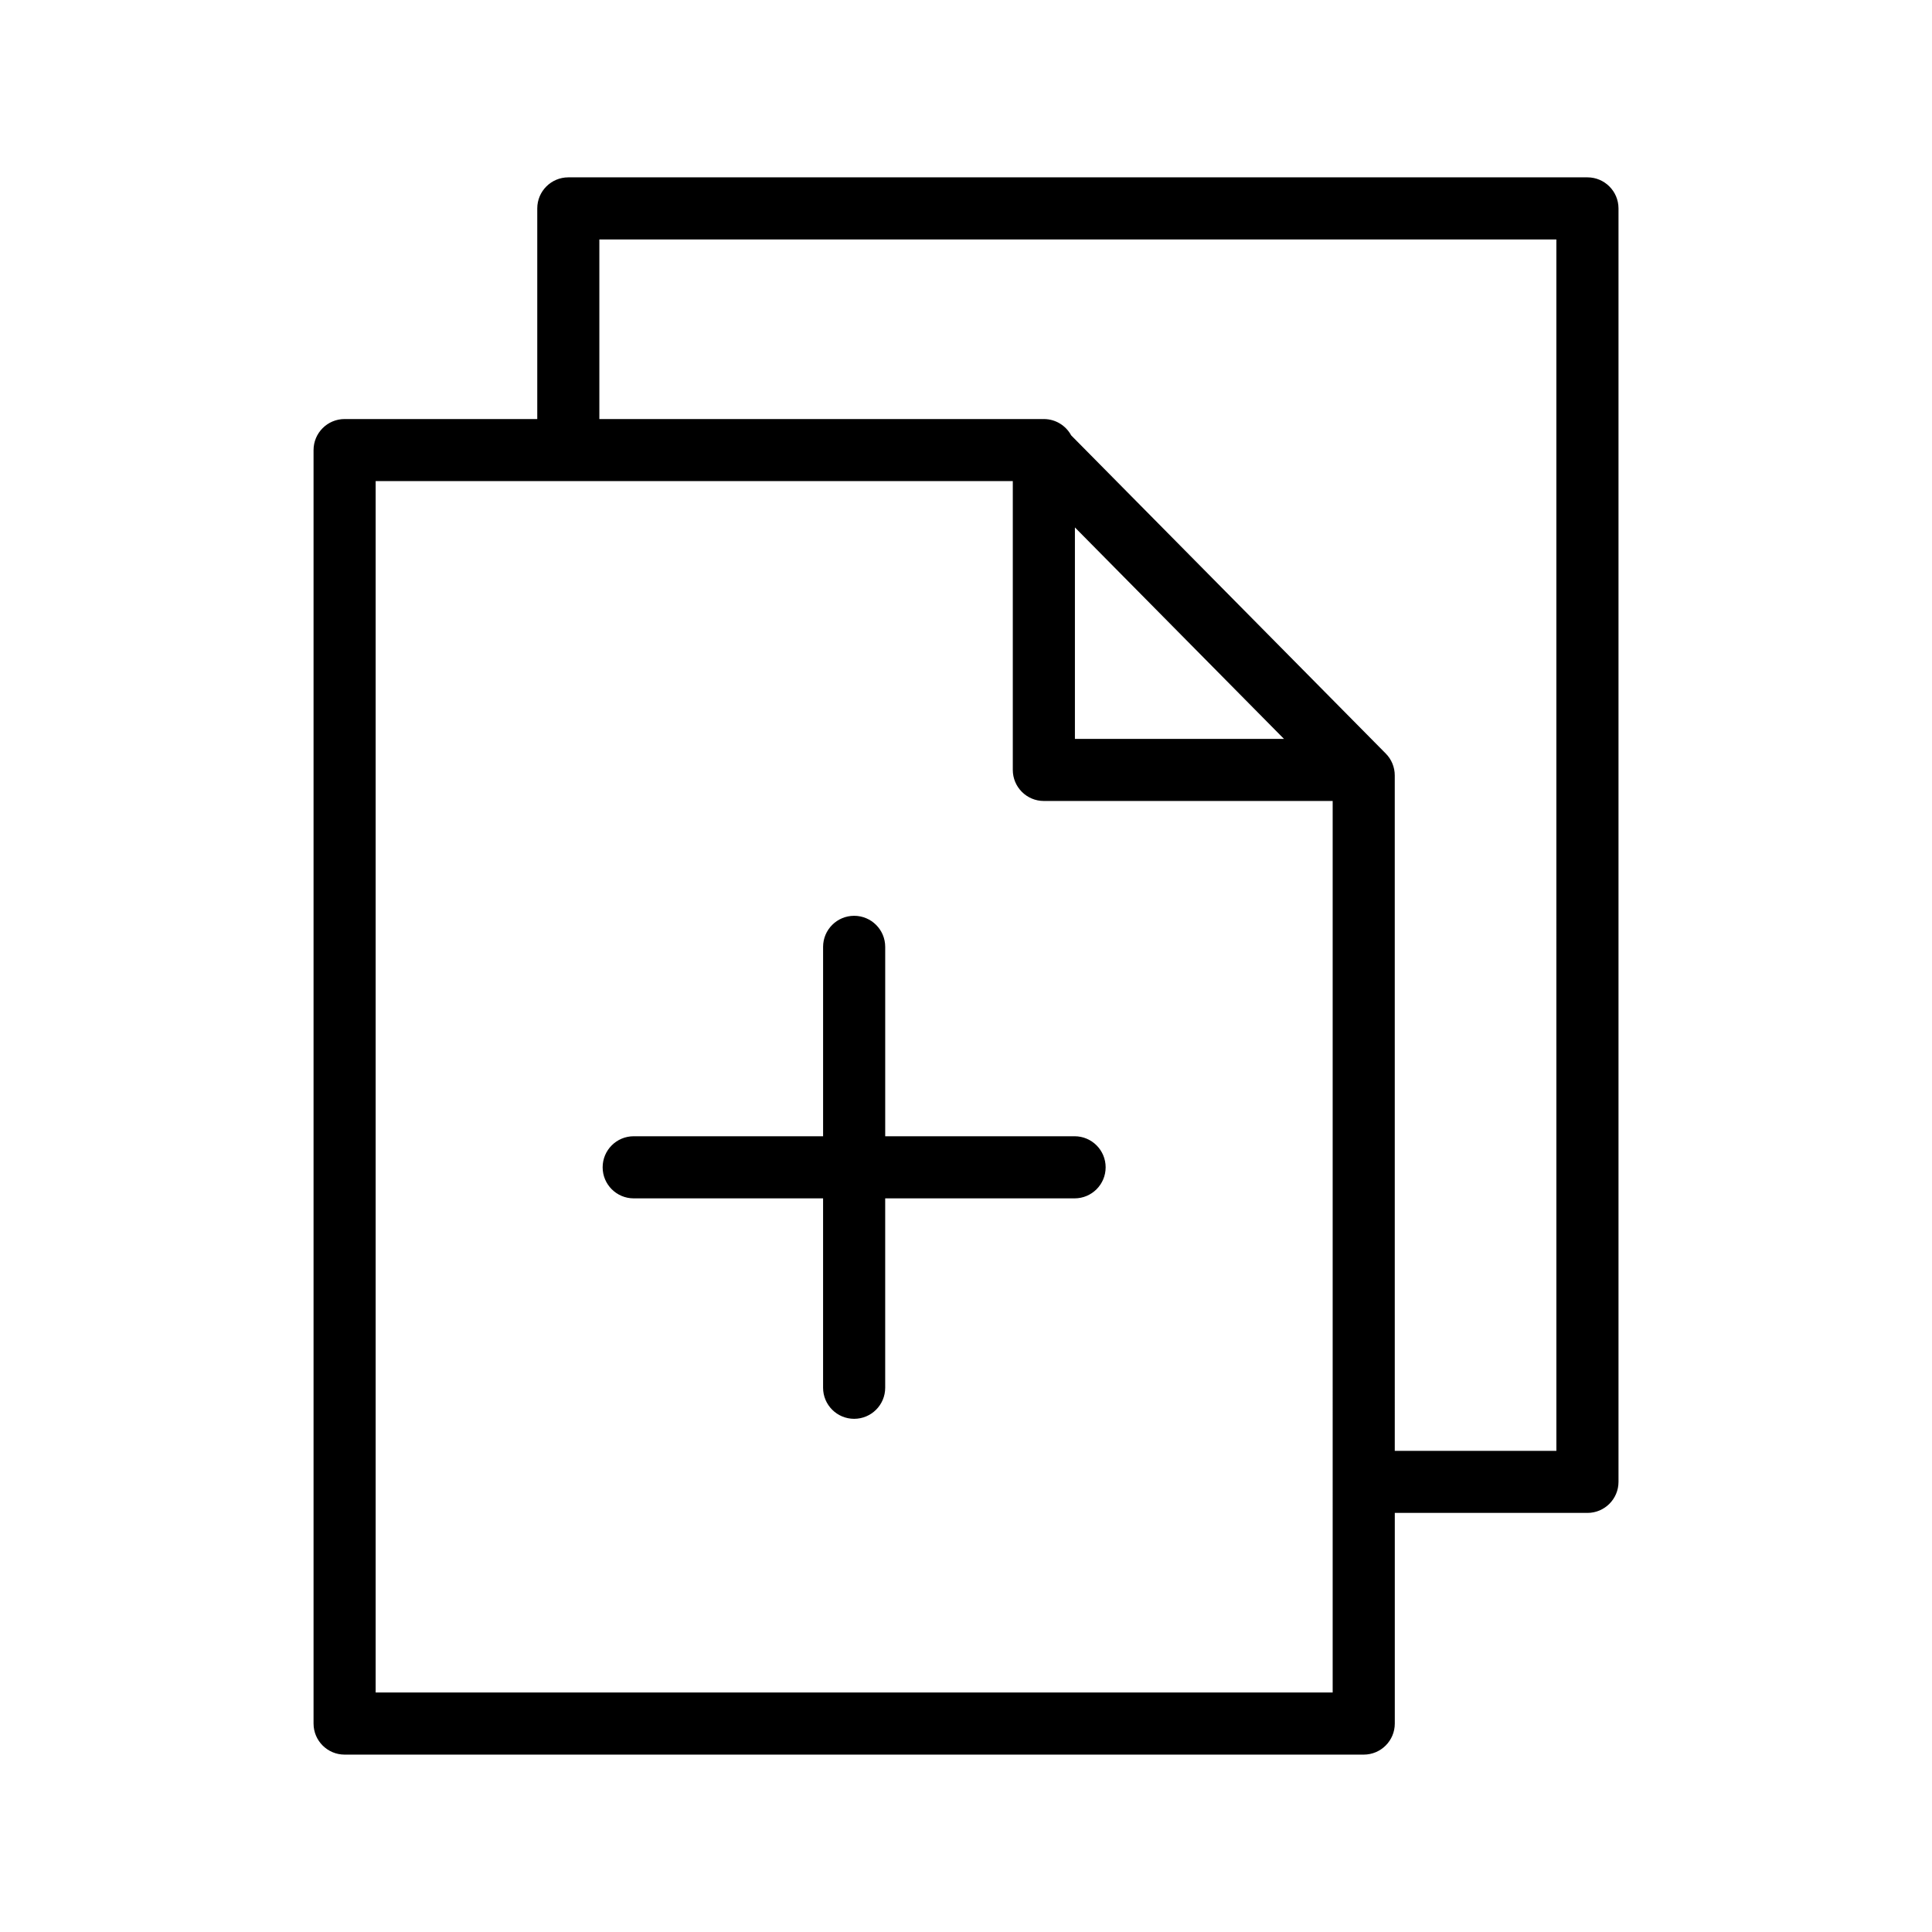
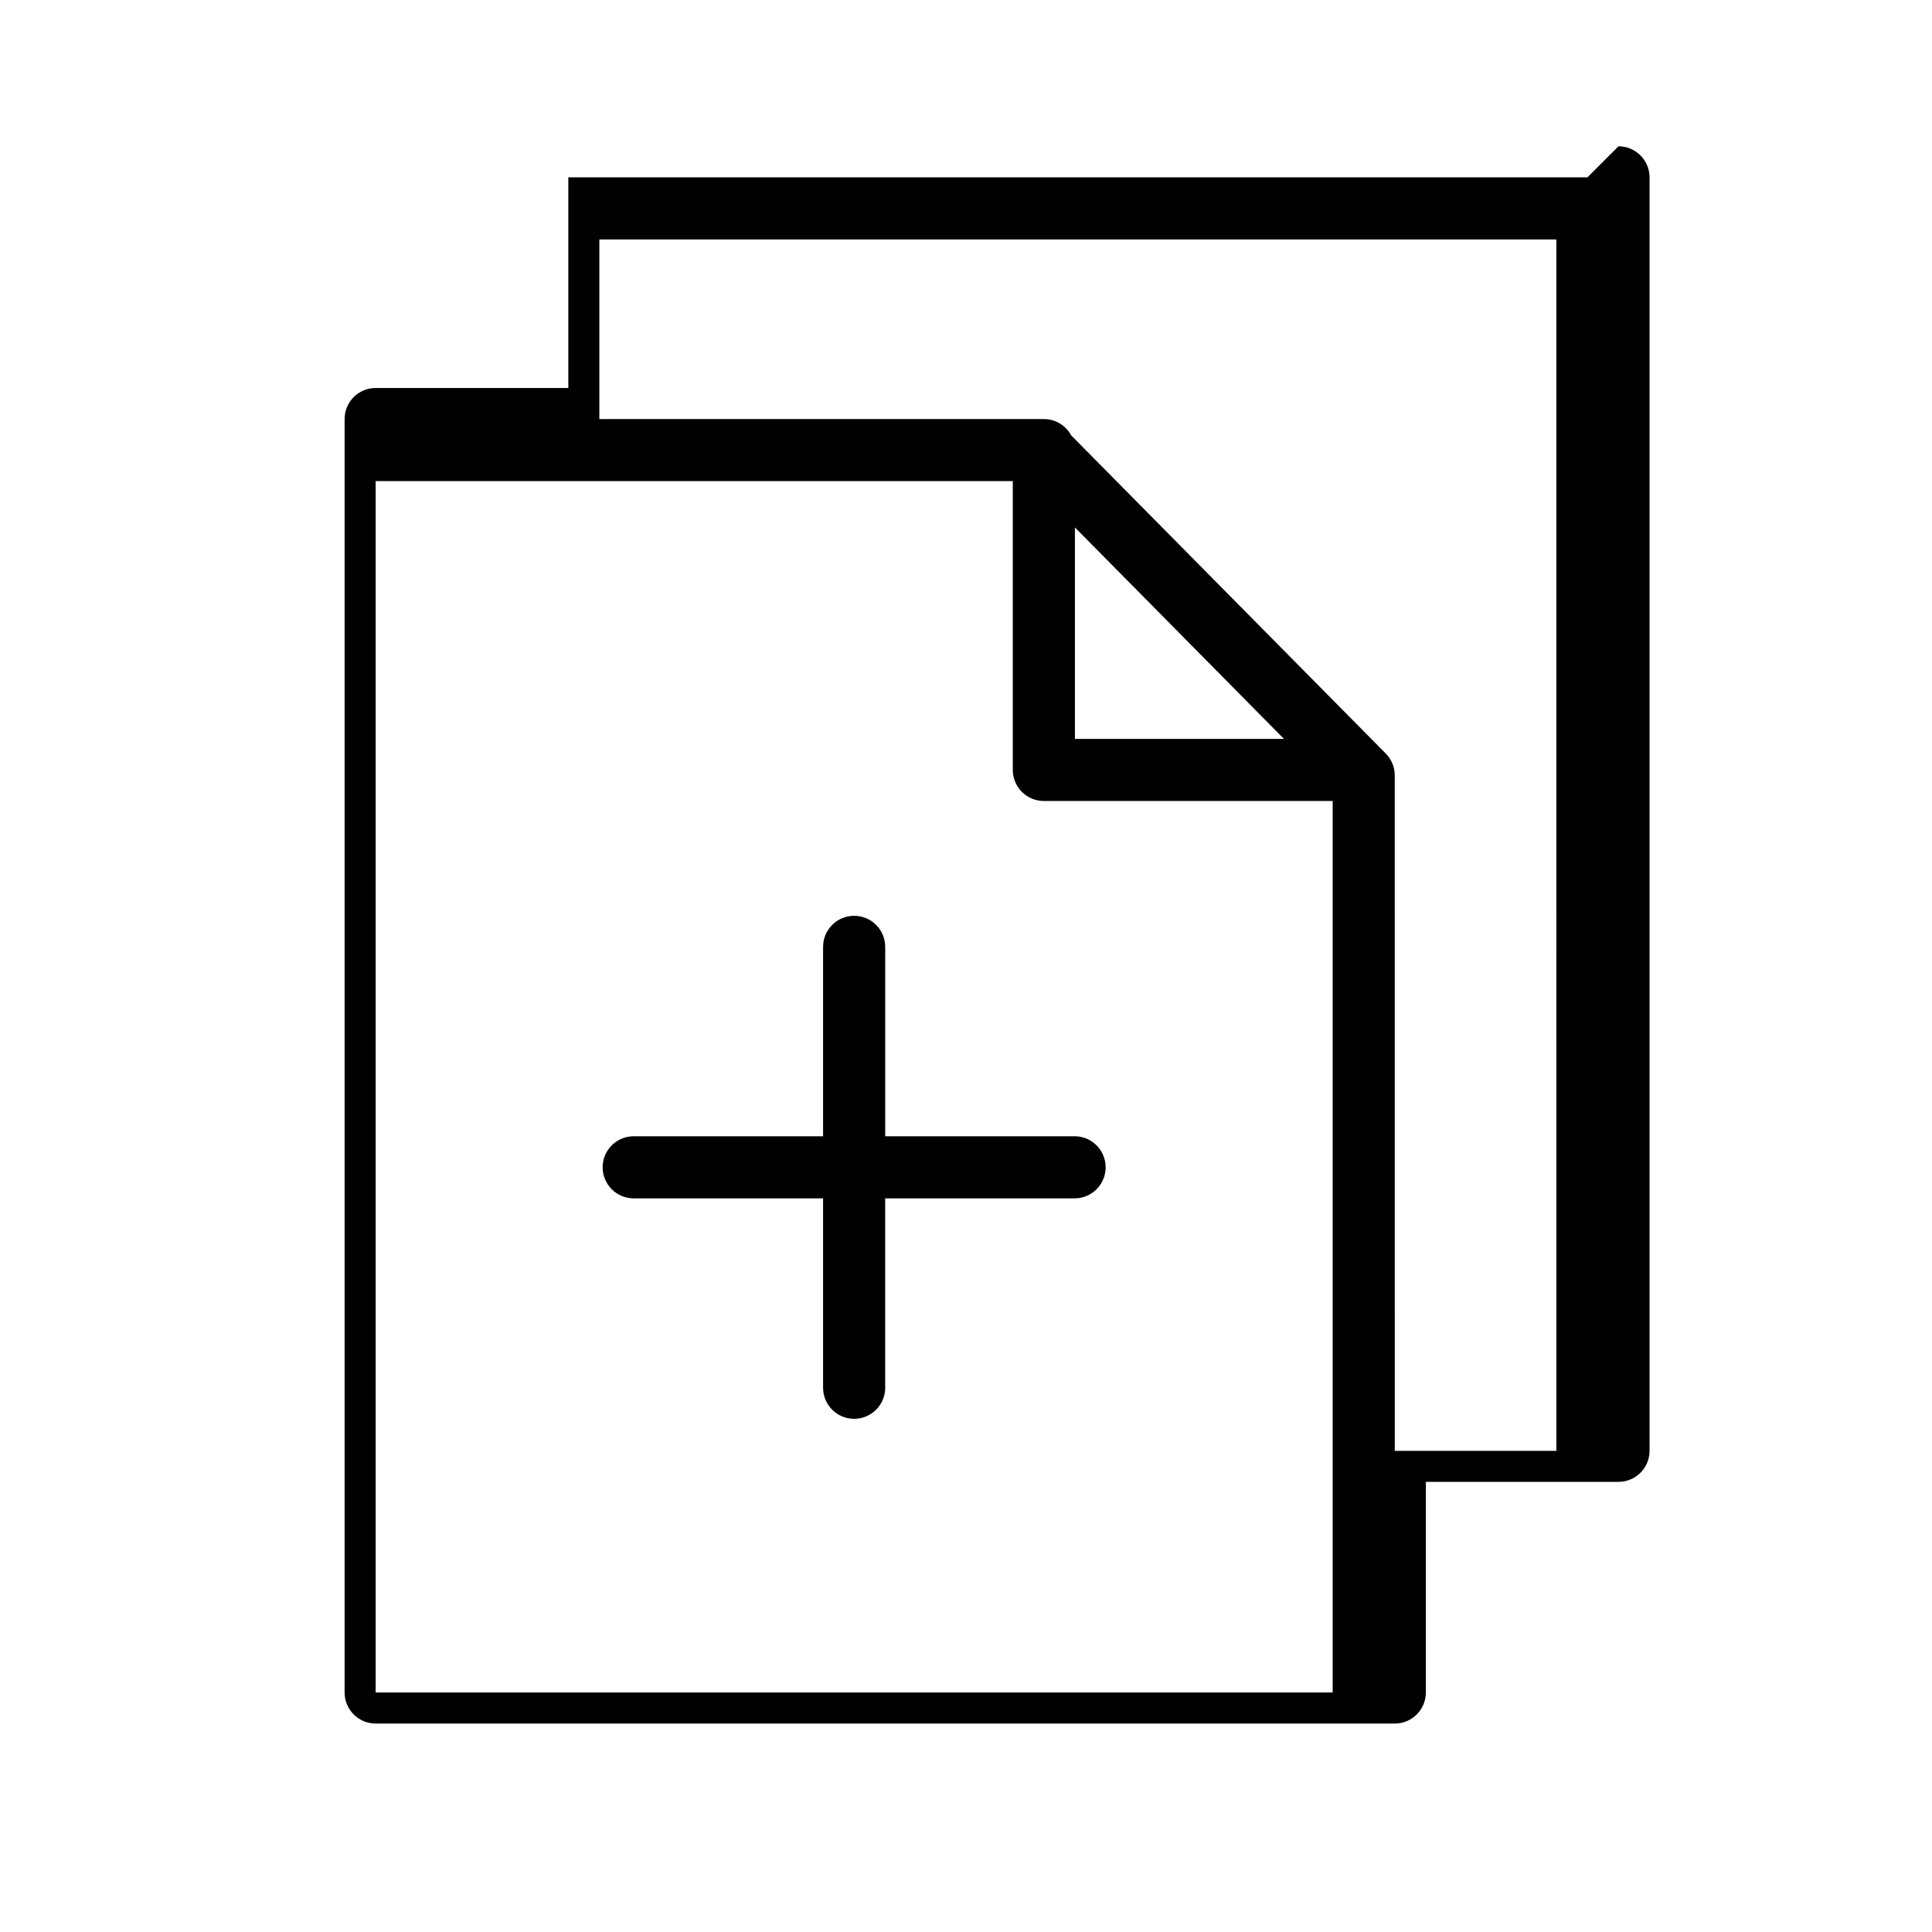
<svg xmlns="http://www.w3.org/2000/svg" fill="#000000" width="800px" height="800px" version="1.1" viewBox="144 144 512 512">
-   <path d="m564.68 191h-270.07c-4.543 0-8.23 3.688-8.23 8.23v55.82h-51.055c-4.543 0-8.23 3.688-8.23 8.23v337.48c0 4.543 3.688 8.23 8.23 8.23h270.08c4.543 0 8.23-3.688 8.23-8.23v-55.824h51.055c4.543 0 8.23-3.688 8.23-8.23v-337.48c-0.008-4.543-3.691-8.227-8.238-8.227zm-67.508 401.53h-253.62v-321.03h168.85v76.539c0 4.543 3.688 8.23 8.23 8.23h76.539zm-12.91-252.72h-55.398v-56.035zm72.195 188.68h-42.828l-0.004-179c0-2.164-0.852-4.246-2.375-5.785l-83.375-84.328c-1.395-2.57-4.113-4.324-7.242-4.324-0.078 0-0.152 0.012-0.23 0.012-0.078 0-0.152-0.012-0.238-0.012h-117.33v-47.59h253.62zm-119.45-75.141c0 4.543-3.688 8.23-8.23 8.23h-50.191v50.191c0 4.543-3.688 8.23-8.23 8.23-4.543 0-8.23-3.688-8.23-8.23v-50.191h-50.188c-4.543 0-8.23-3.688-8.23-8.23 0-4.543 3.688-8.23 8.23-8.23h50.191v-50.191c0-4.543 3.688-8.23 8.23-8.23s8.23 3.688 8.23 8.23v50.191h50.191c4.543 0 8.227 3.684 8.227 8.23z" />
+   <path d="m564.68 191h-270.07v55.82h-51.055c-4.543 0-8.23 3.688-8.23 8.23v337.48c0 4.543 3.688 8.23 8.23 8.23h270.08c4.543 0 8.23-3.688 8.23-8.23v-55.824h51.055c4.543 0 8.23-3.688 8.23-8.23v-337.48c-0.008-4.543-3.691-8.227-8.238-8.227zm-67.508 401.53h-253.62v-321.03h168.85v76.539c0 4.543 3.688 8.23 8.23 8.23h76.539zm-12.91-252.72h-55.398v-56.035zm72.195 188.68h-42.828l-0.004-179c0-2.164-0.852-4.246-2.375-5.785l-83.375-84.328c-1.395-2.57-4.113-4.324-7.242-4.324-0.078 0-0.152 0.012-0.23 0.012-0.078 0-0.152-0.012-0.238-0.012h-117.33v-47.59h253.62zm-119.45-75.141c0 4.543-3.688 8.23-8.23 8.23h-50.191v50.191c0 4.543-3.688 8.23-8.23 8.23-4.543 0-8.23-3.688-8.23-8.23v-50.191h-50.188c-4.543 0-8.23-3.688-8.23-8.23 0-4.543 3.688-8.23 8.23-8.23h50.191v-50.191c0-4.543 3.688-8.23 8.23-8.23s8.23 3.688 8.23 8.23v50.191h50.191c4.543 0 8.227 3.684 8.227 8.23z" />
</svg>